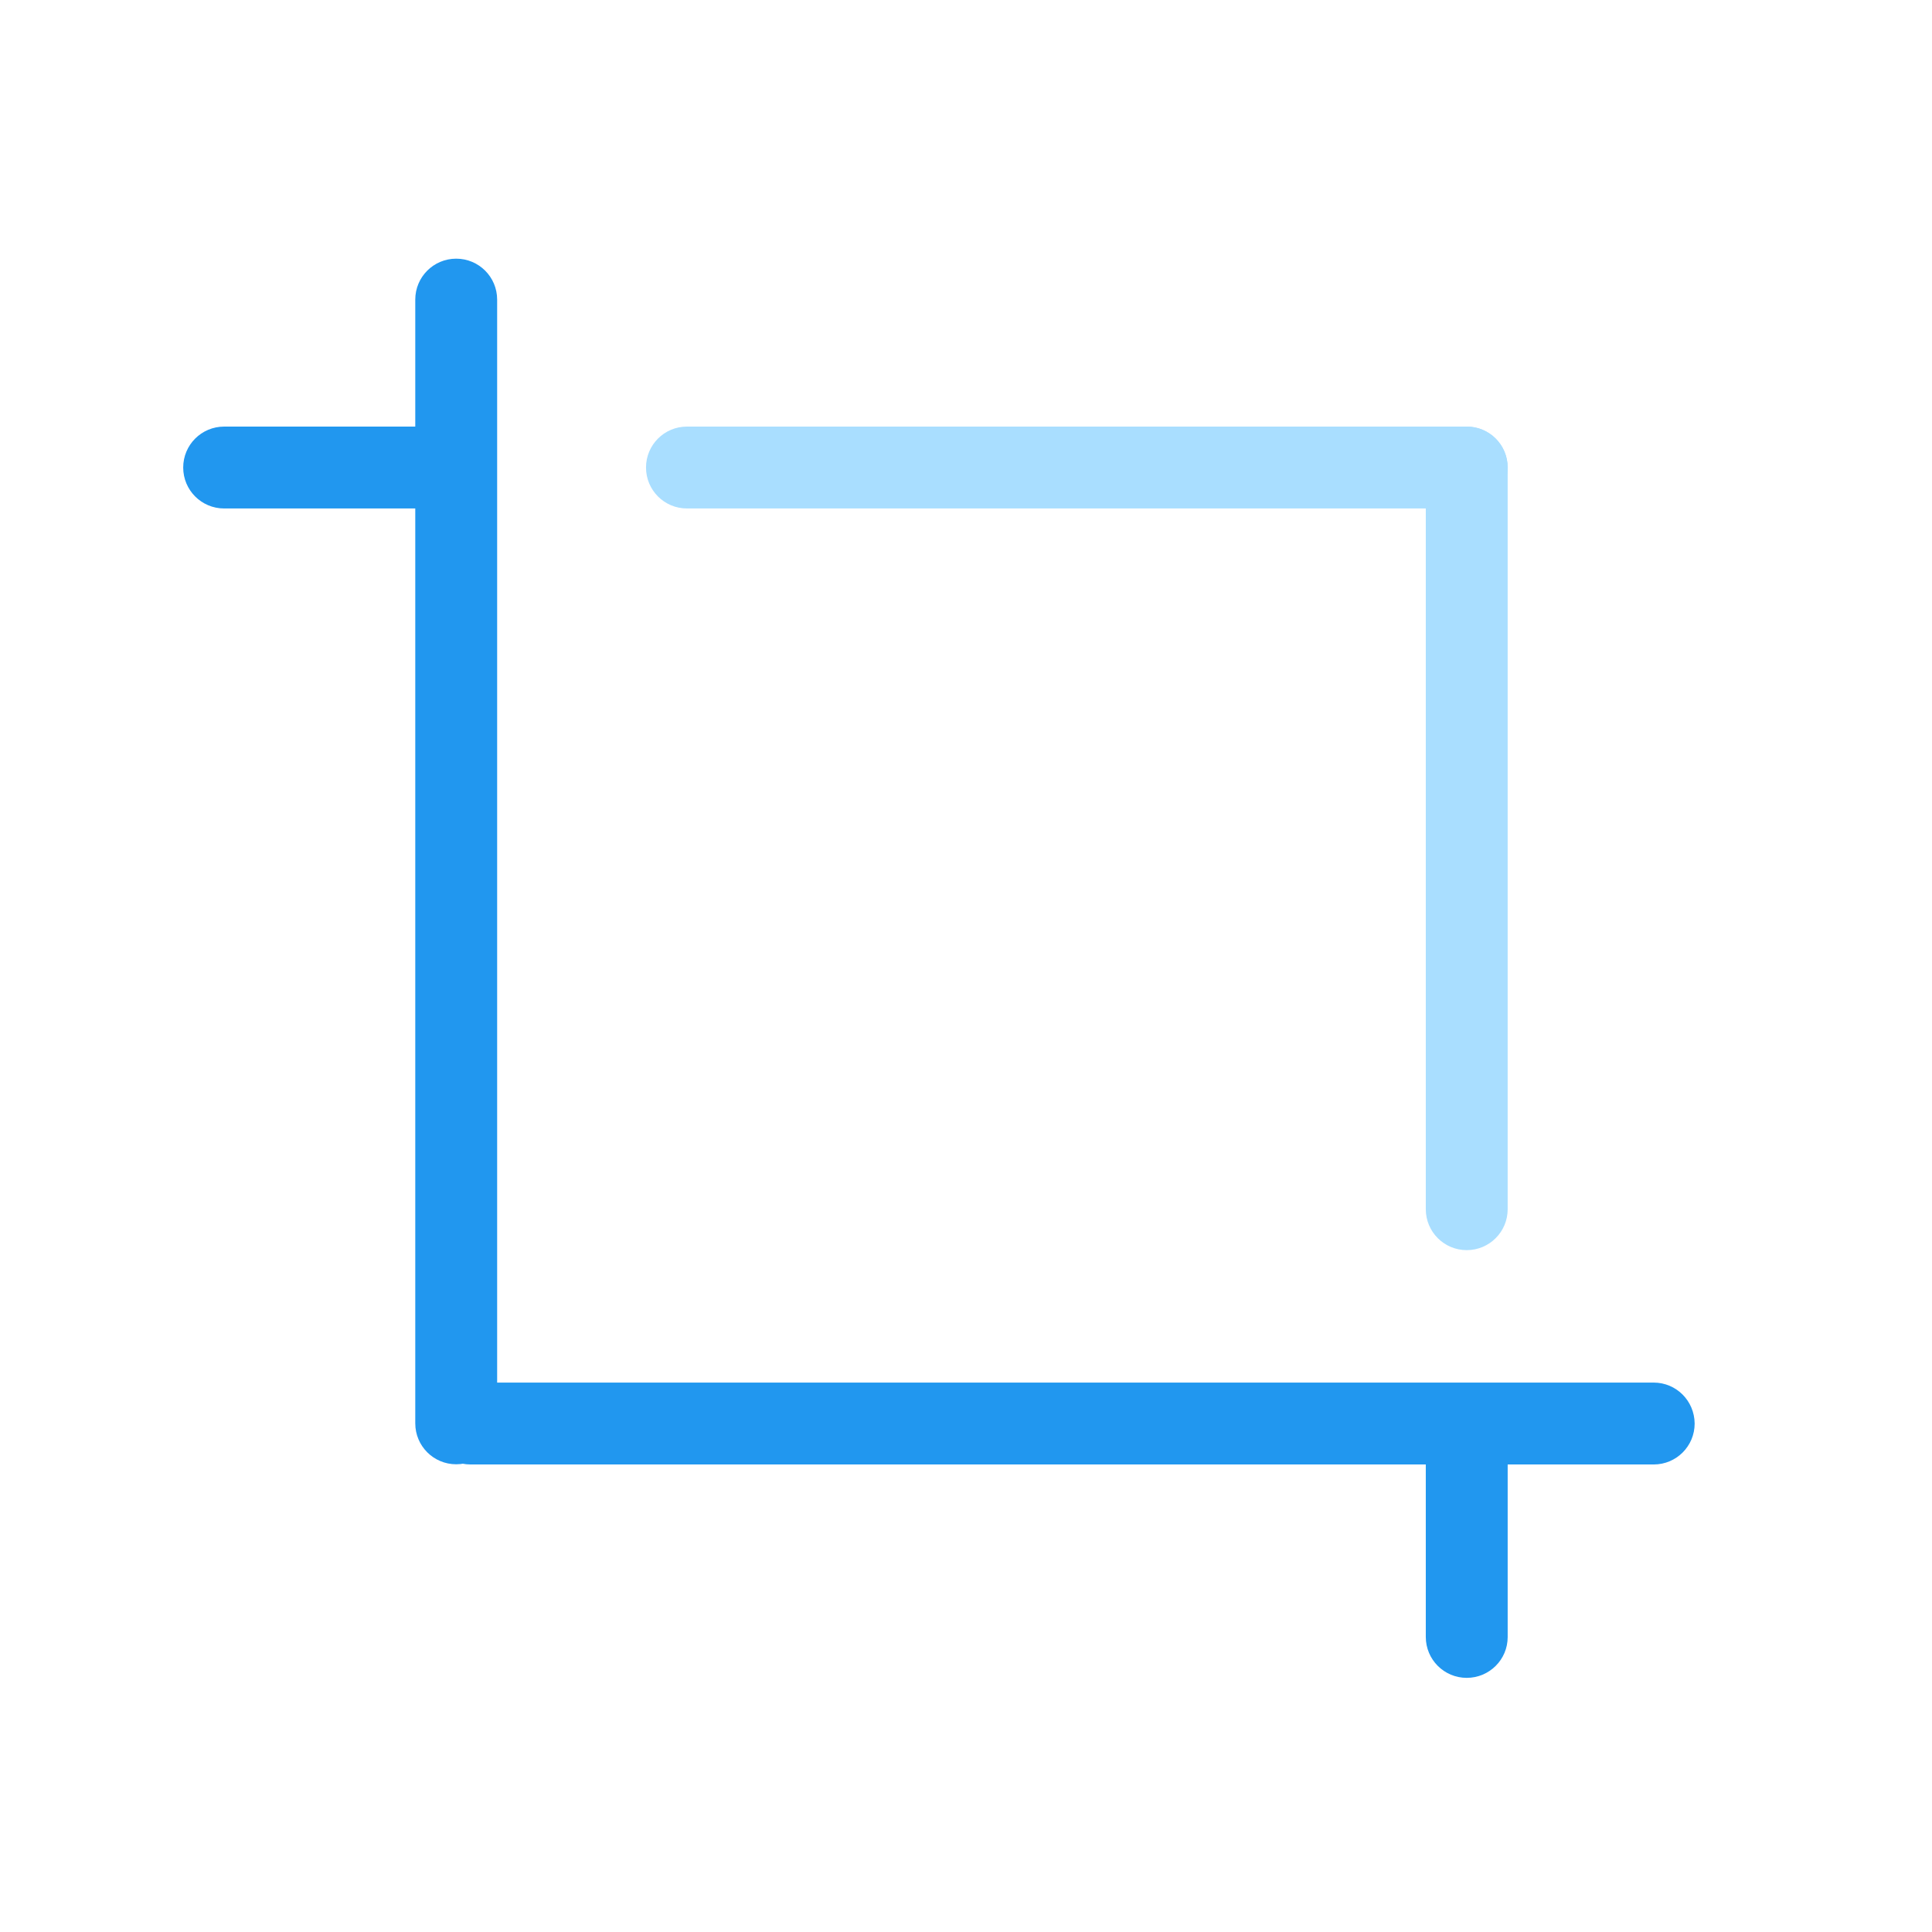
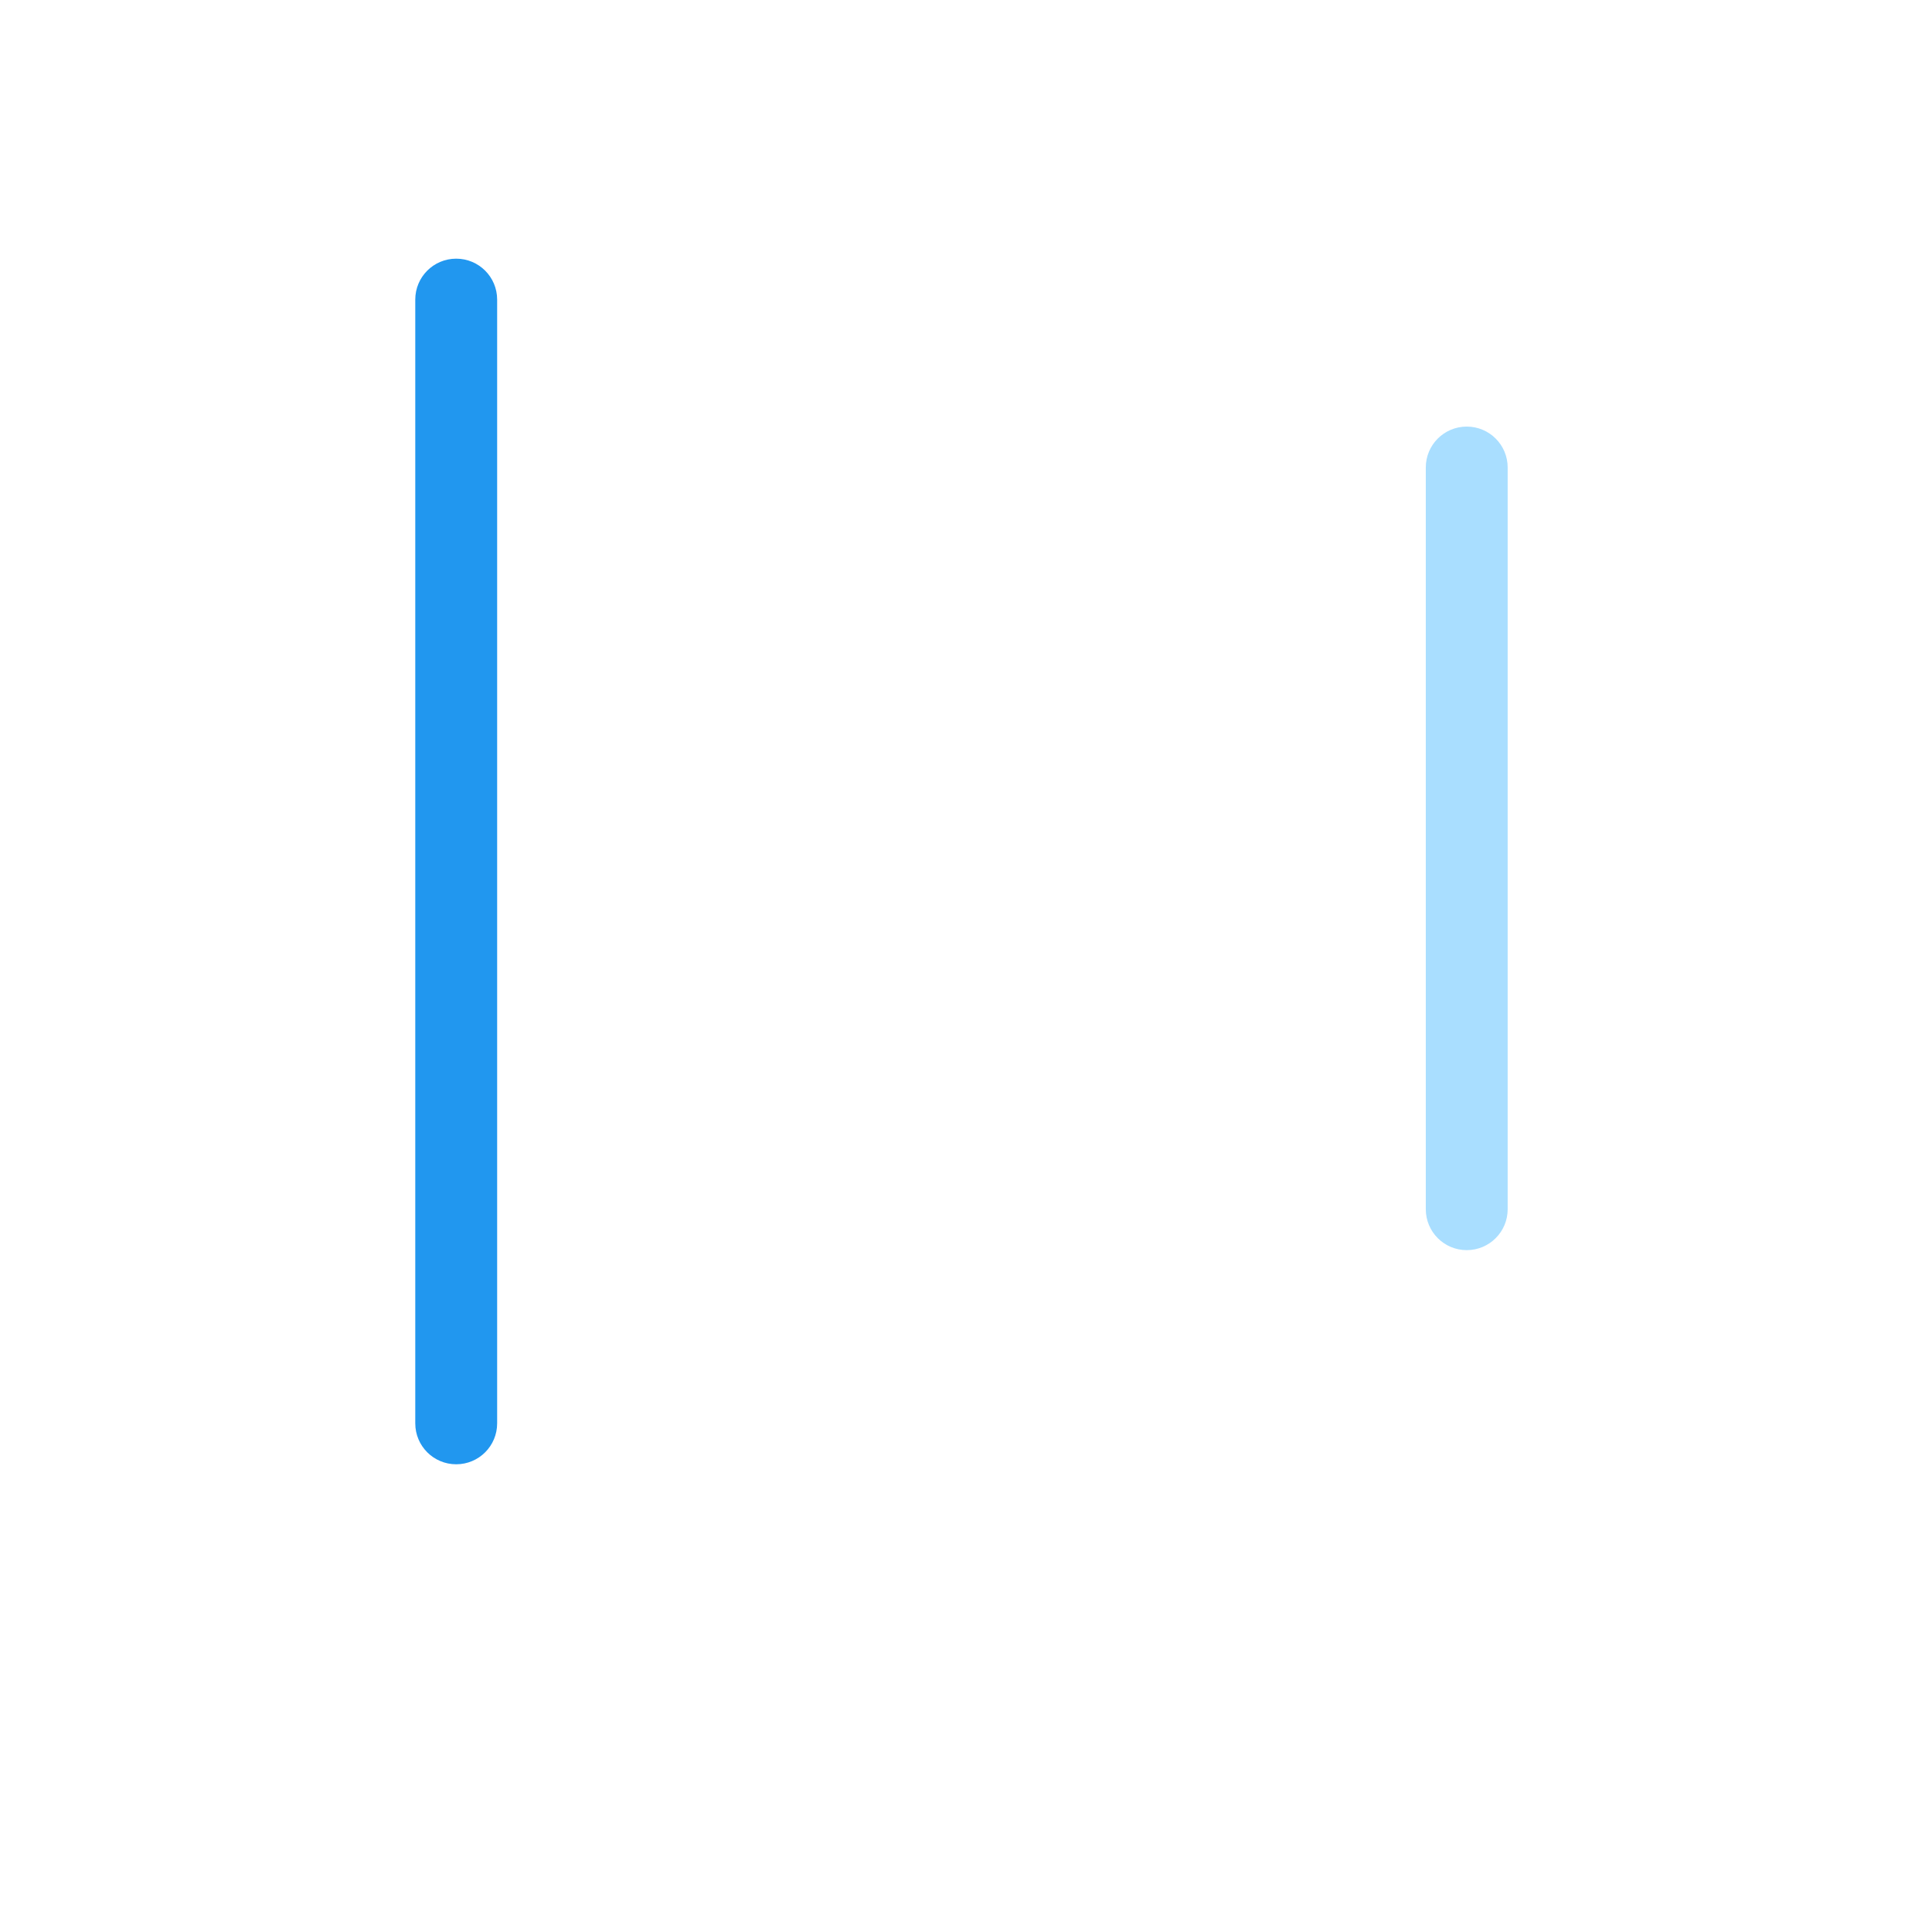
<svg xmlns="http://www.w3.org/2000/svg" t="1633629870121" class="icon" viewBox="0 0 1024 1024" version="1.1" p-id="11936" width="32" height="32">
  <defs>
    <style type="text/css" />
  </defs>
-   <path d="M234.3 269.5H118.8c-12 0-21.7-9.7-21.7-21.7s9.7-21.7 21.7-21.7h115.5c12 0 21.7 9.7 21.7 21.7-0.1 12-9.8 21.7-21.7 21.7z m543.1 619.8c-12 0-21.7-9.7-21.7-21.7V764.8c0-12 9.7-21.7 21.7-21.7s21.7 9.7 21.7 21.7v102.9c0 11.9-9.7 21.6-21.7 21.6z m0 0" fill="#2197EF" p-id="11937" />
  <path d="M241.8 776.1c-12 0-21.7-9.7-21.7-21.7V158.8c0-12 9.7-21.7 21.7-21.7s21.7 9.7 21.7 21.7v595.6c0 12-9.7 21.7-21.7 21.7z m0 0" fill="#2197EF" p-id="11938" />
-   <path d="M364.1 269.5h413.3c12 0 21.7-9.7 21.7-21.7s-9.7-21.7-21.7-21.7H364.1c-12 0-21.7 9.7-21.7 21.7s9.7 21.7 21.7 21.7z" fill="#A9DEFF" p-id="11939" />
-   <path d="M876.5 732.8H249.4c-12 0-21.7 9.7-21.7 21.7s9.7 21.7 21.7 21.7h627.1c12 0 21.7-9.7 21.7-21.7-0.1-12.1-9.8-21.7-21.7-21.7z" fill="#2197EF" p-id="11940" />
  <path d="M777.4 662.6c-12 0-21.7-9.7-21.7-21.7V247.8c0-12 9.7-21.7 21.7-21.7s21.7 9.7 21.7 21.7v393.1c0 12-9.7 21.7-21.7 21.7z m0 0" fill="#A9DEFF" p-id="11941" />
</svg>